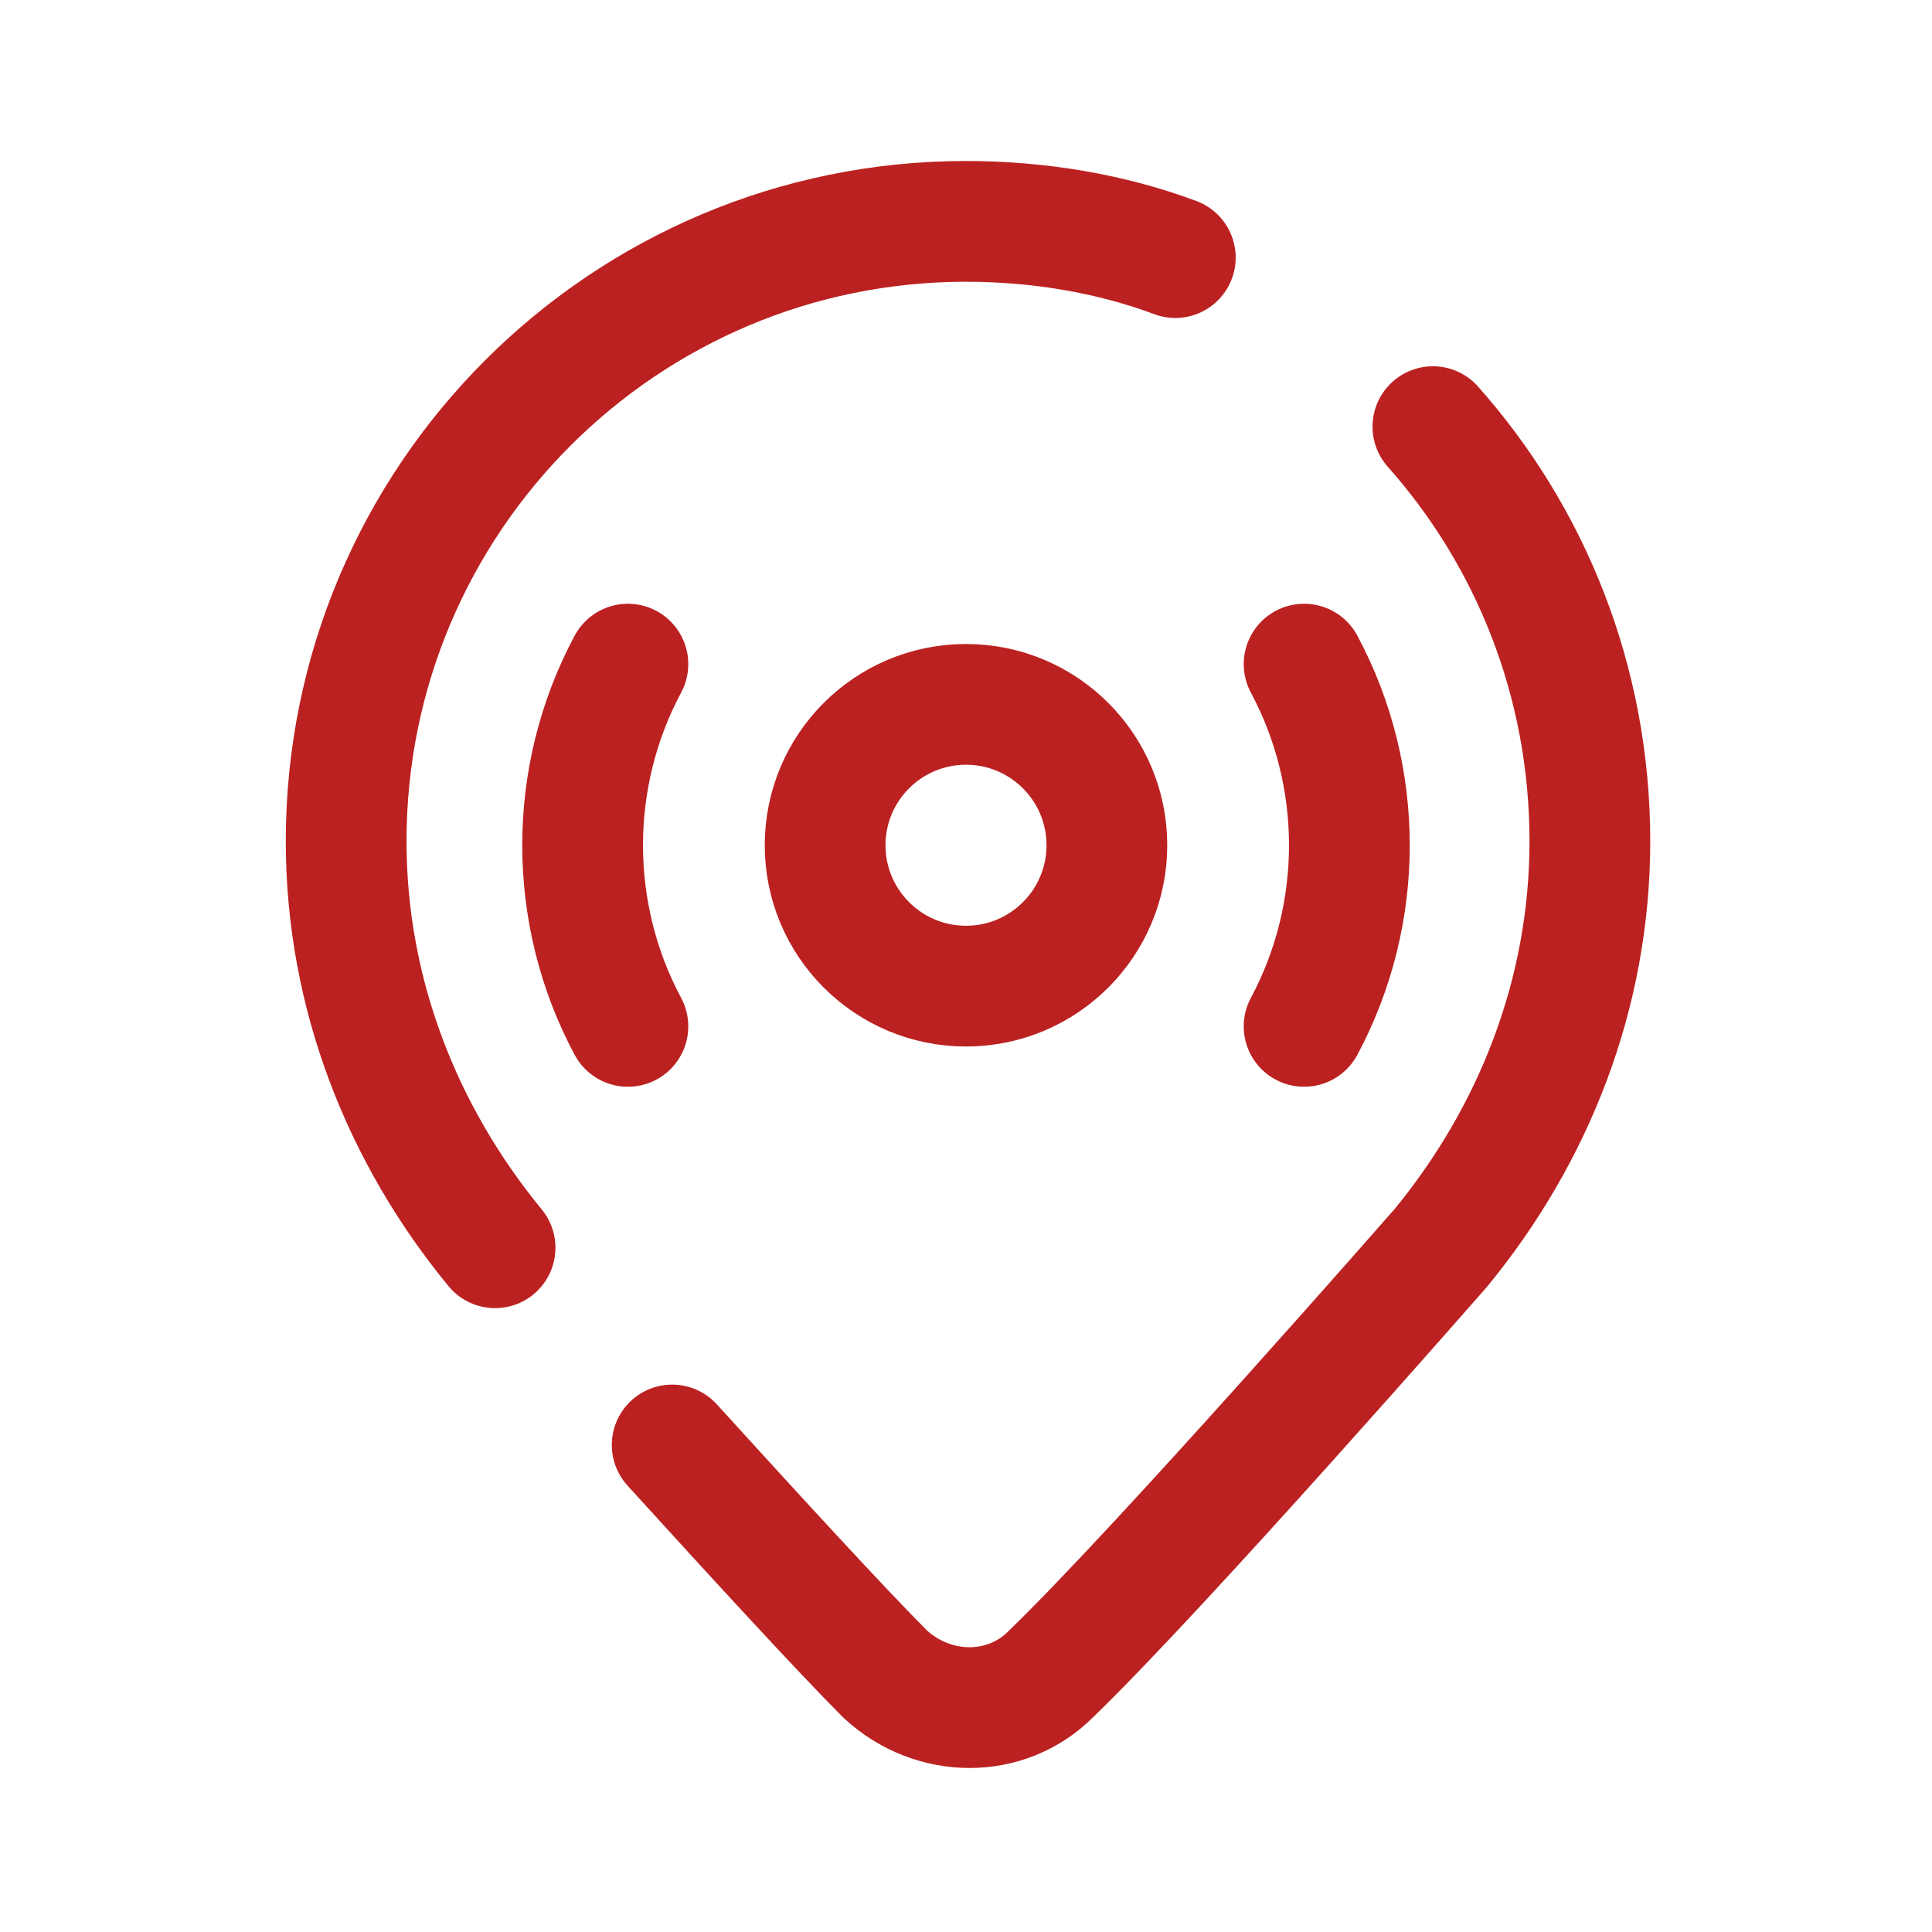
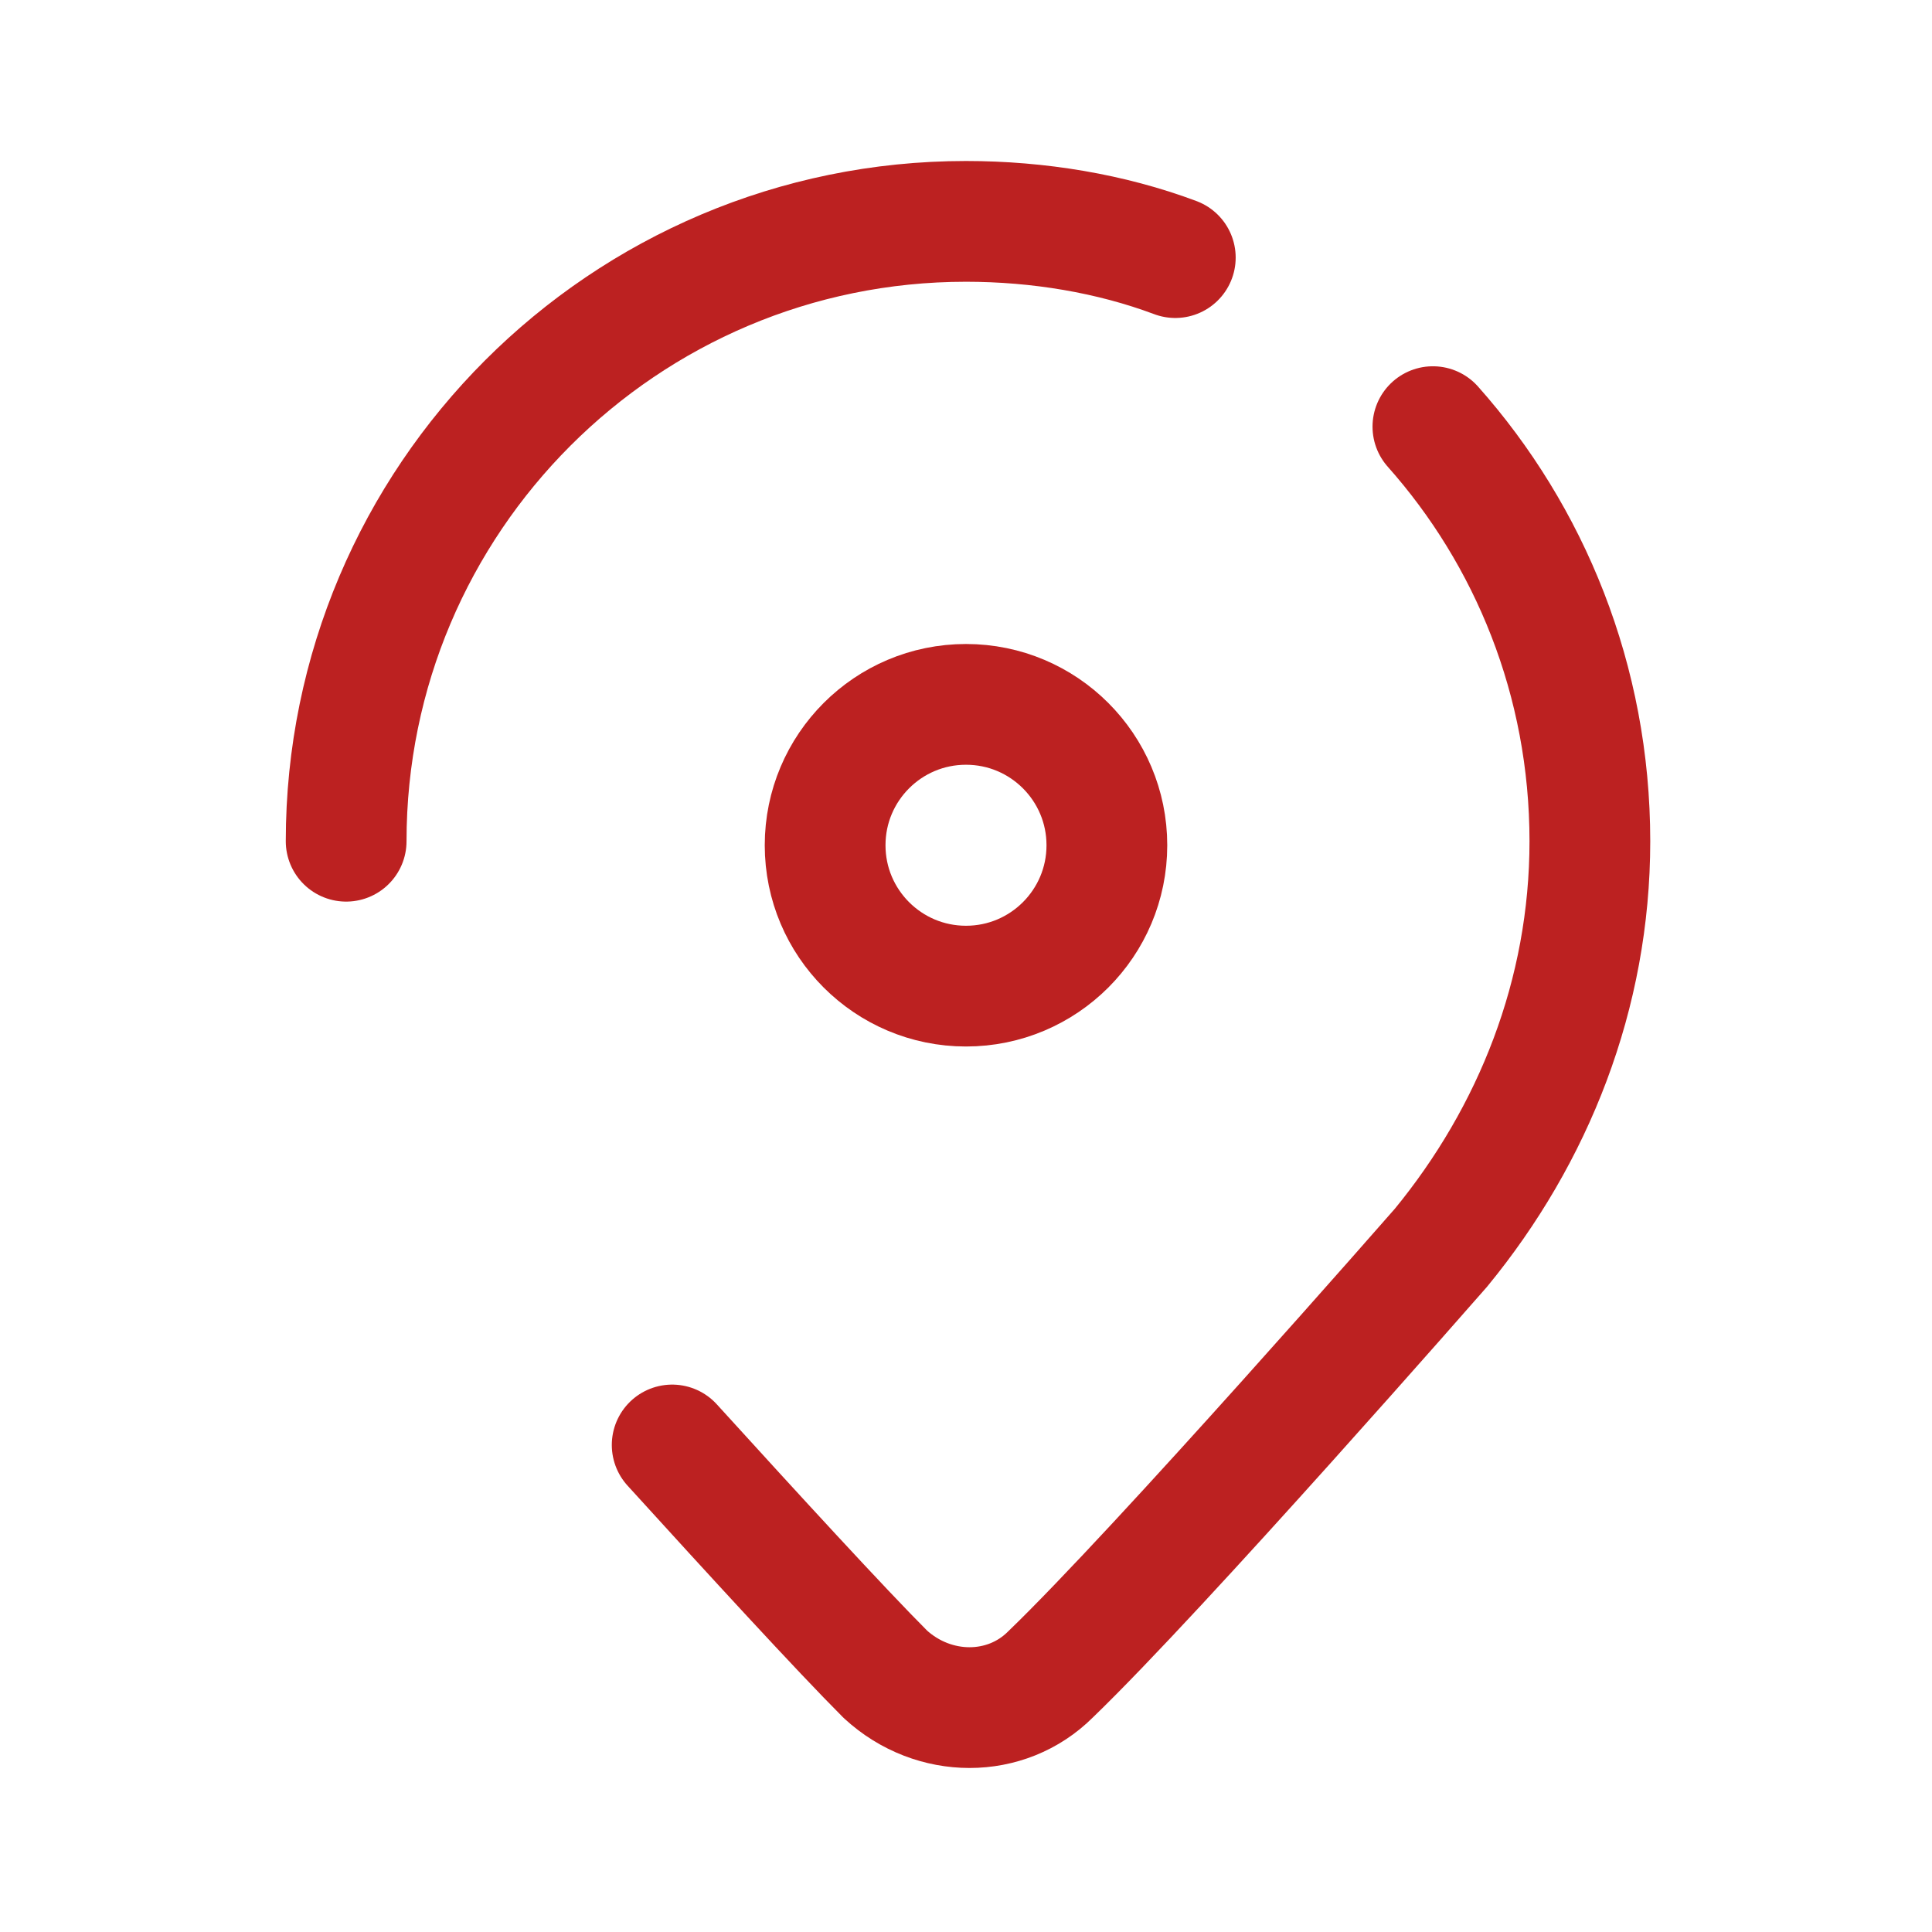
<svg xmlns="http://www.w3.org/2000/svg" width="48" height="48" viewBox="0 0 48 48" fill="none">
-   <path d="M29.2 6.4C27.6 5.8 25.8 5.5 24 5.5C15.5 5.5 8.6 12.4 8.6 20.9C8.6 24.7 10 28.2 12.3 31" stroke="#BC2121" stroke-width="3" stroke-linecap="round" stroke-linejoin="round" />
+   <path d="M29.2 6.4C27.6 5.8 25.8 5.5 24 5.5C15.5 5.5 8.6 12.4 8.6 20.9" stroke="#BC2121" stroke-width="3" stroke-linecap="round" stroke-linejoin="round" />
  <path d="M16.7 35.9C18.7 38.1 20.9 40.5 22 41.6C23.2 42.7 25 42.7 26.1 41.6C28.8 39 35.8 31 35.8 31C38.1 28.2 39.5 24.7 39.5 20.9C39.5 16.9 38 13.3 35.6 10.6" stroke="#BC2121" stroke-width="3" stroke-linecap="round" stroke-linejoin="round" />
  <path d="M24 24.5C25.933 24.5 27.5 22.933 27.5 21C27.5 19.067 25.933 17.5 24 17.5C22.067 17.5 20.5 19.067 20.5 21C20.5 22.933 22.067 24.5 24 24.5Z" stroke="#BC2121" stroke-width="3" />
-   <path d="M32.4 25.5C33.9 22.7 33.9 19.3 32.4 16.5" stroke="#BC2121" stroke-width="3" stroke-linecap="round" />
-   <path d="M15.6 16.5C14.1 19.3 14.1 22.7 15.6 25.5" stroke="#BC2121" stroke-width="3" stroke-linecap="round" />
</svg>